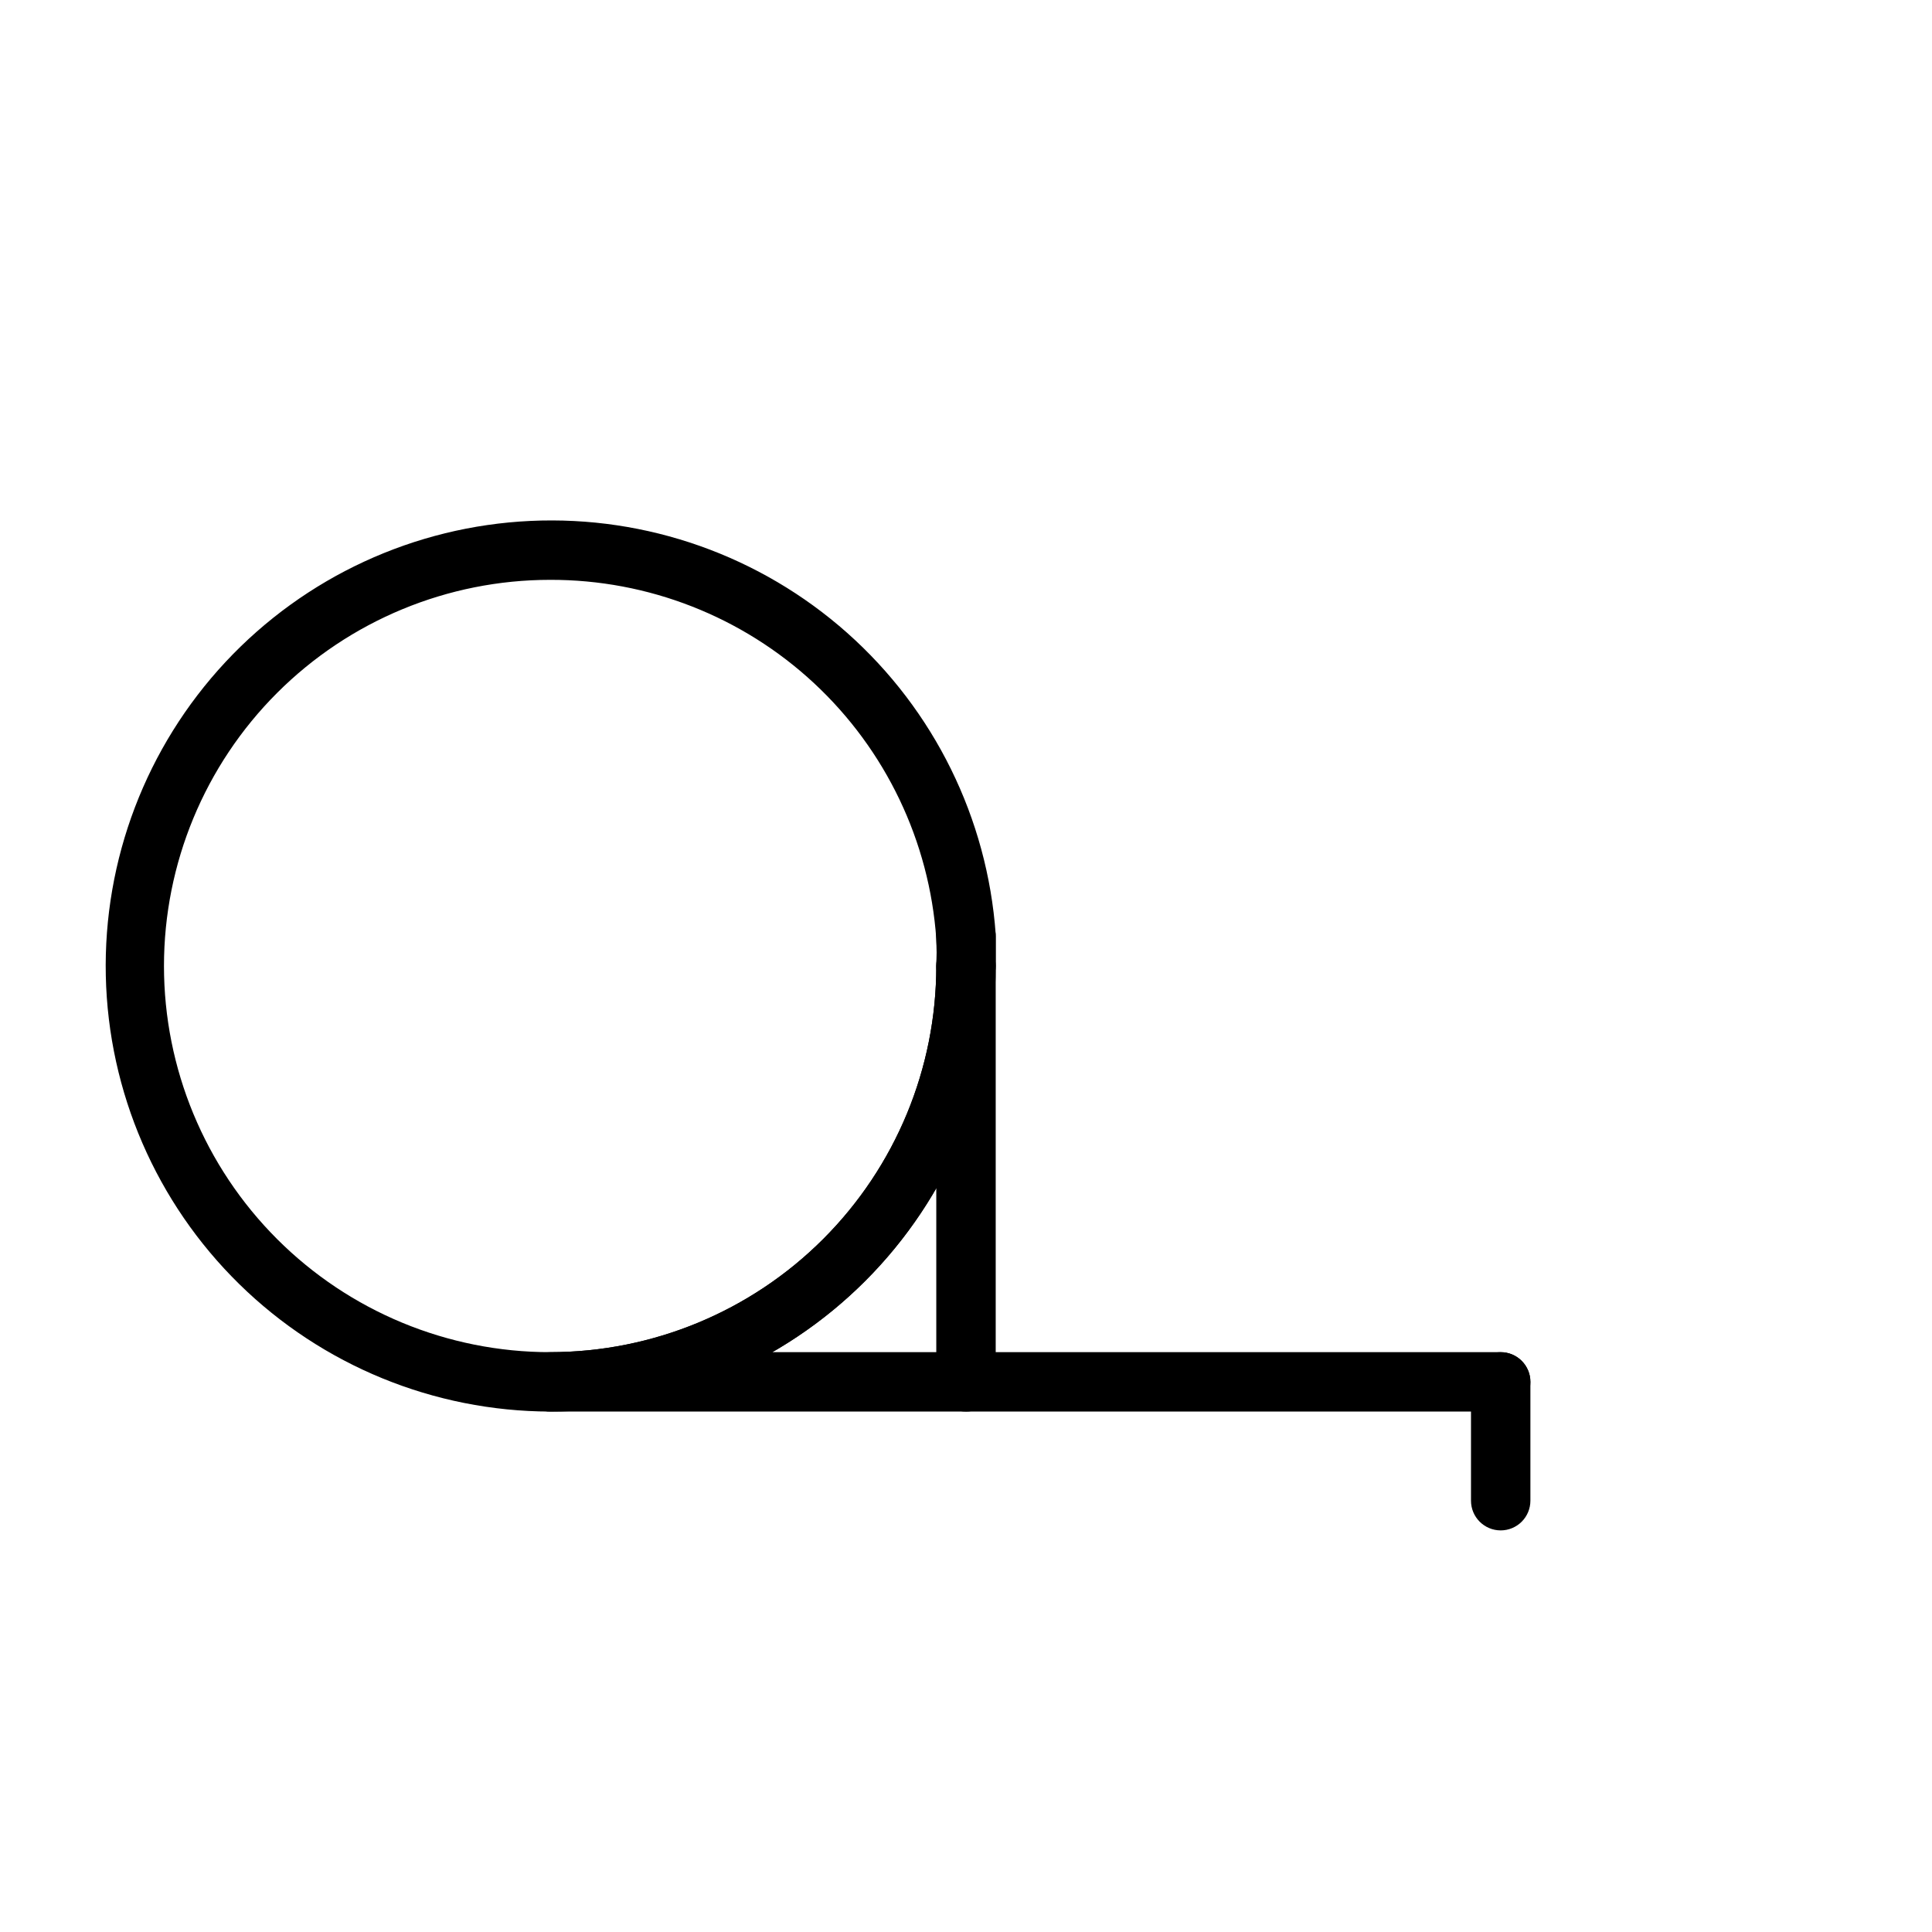
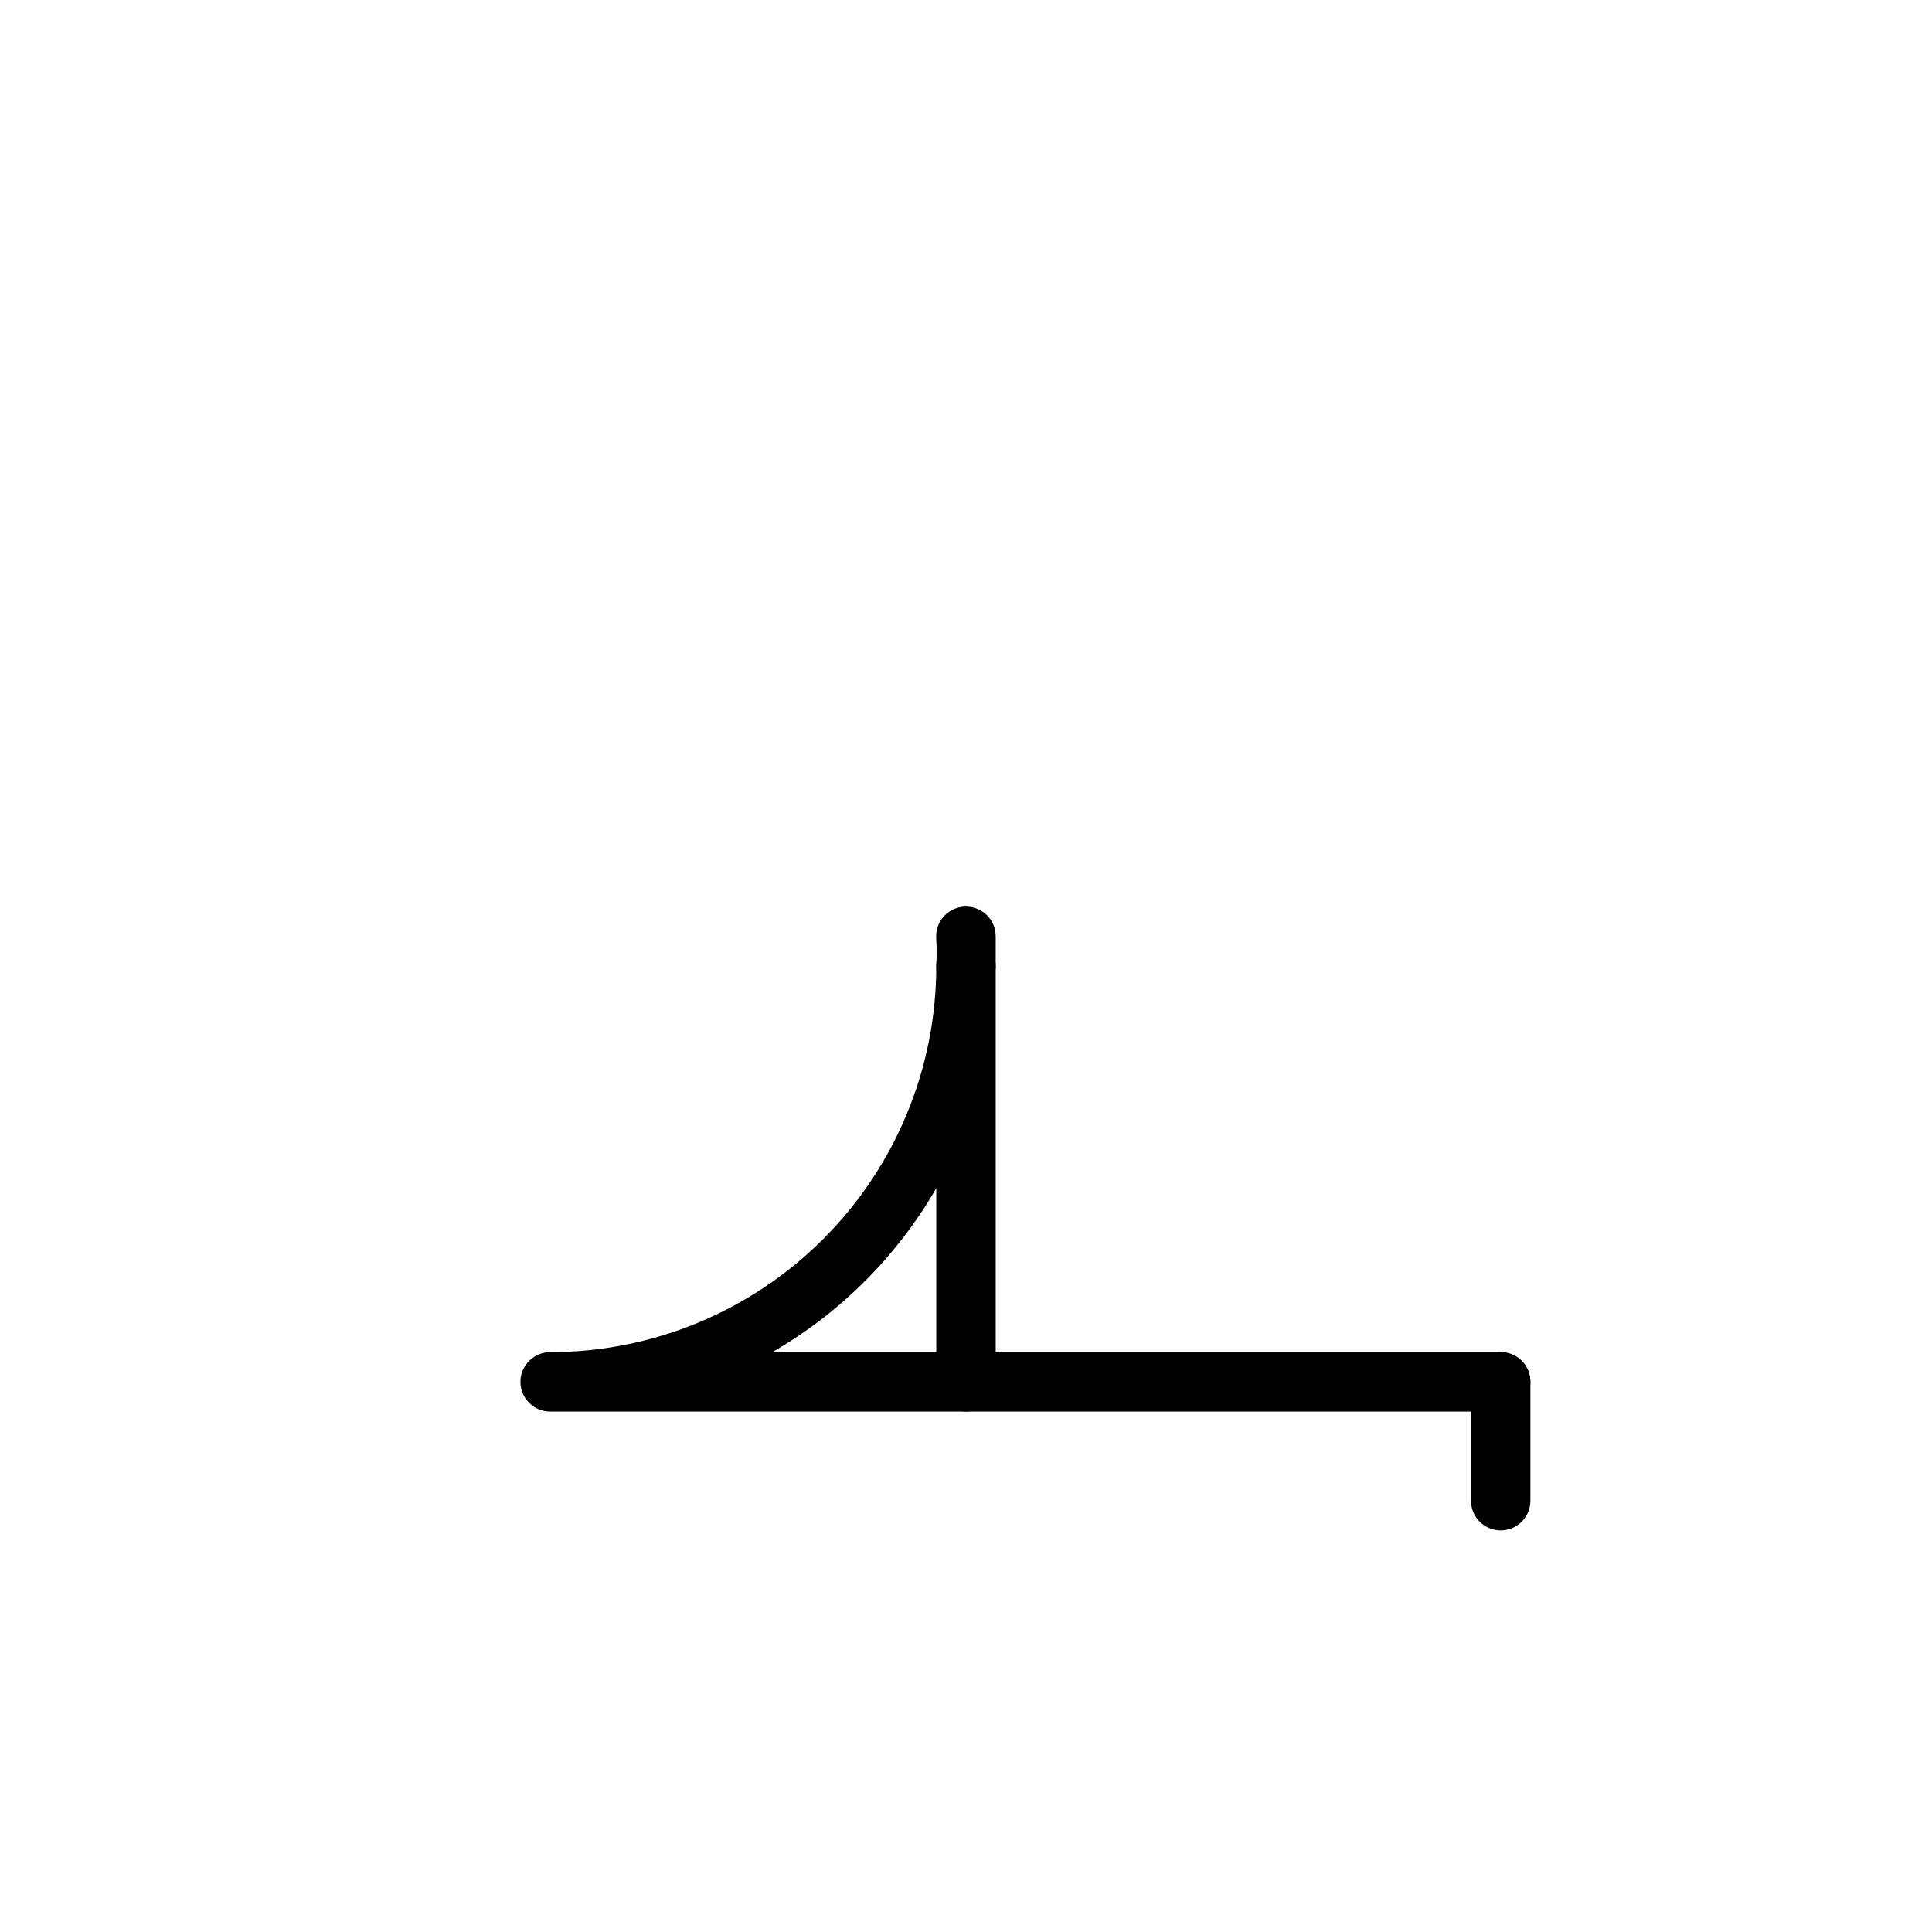
<svg xmlns="http://www.w3.org/2000/svg" fill="#000000" width="800px" height="800px" version="1.1" viewBox="144 144 512 512">
  <g>
    <path d="m541.7 518.08h-141.7c-4.348 0-7.875-3.523-7.875-7.871 0-4.348 3.527-7.871 7.875-7.871h141.7c4.348 0 7.871 3.523 7.871 7.871 0 4.348-3.523 7.871-7.871 7.871z" />
    <path d="m541.7 549.57c-4.348 0-7.871-3.523-7.871-7.871v-31.488c0-4.348 3.523-7.871 7.871-7.871 4.348 0 7.871 3.523 7.871 7.871v31.488c0 2.086-0.828 4.09-2.305 5.566-1.477 1.477-3.481 2.305-5.566 2.305z" />
-     <path d="m289.79 518.08c-30.812-0.078-60.375-12.199-82.375-33.773-22-21.57-34.695-50.891-35.375-81.695-0.68-30.805 10.707-60.656 31.73-83.184 21.027-22.523 50.023-35.938 80.805-37.379 30.777-1.438 60.902 9.211 83.938 29.672 23.035 20.465 37.16 49.121 39.359 79.855v8.422 0.004c0 31.316-12.441 61.348-34.586 83.492-22.145 22.145-52.18 34.586-83.496 34.586zm0-220.42v0.004c-27.141 0-53.168 10.781-72.363 29.973-19.191 19.191-29.973 45.219-29.973 72.363 0 27.141 10.781 53.168 29.973 72.359 19.195 19.195 45.223 29.977 72.363 29.977 27.141 0 53.172-10.781 72.363-29.977 19.191-19.191 29.973-45.219 29.973-72.359 0.121-2.387 0.121-4.777 0-7.164-1.816-25.883-13.395-50.105-32.391-67.777-19-17.668-44-27.461-69.945-27.395z" />
    <path d="m400 407.87c-4.348 0-7.875-3.523-7.875-7.871 0.121-2.387 0.121-4.777 0-7.164-0.199-2.207 0.543-4.398 2.039-6.031 1.5-1.633 3.617-2.559 5.836-2.551 2.086 0 4.09 0.828 5.566 2.305 1.477 1.477 2.305 3.481 2.305 5.566v7.875c0 2.086-0.828 4.09-2.305 5.566-1.477 1.477-3.481 2.305-5.566 2.305z" />
    <path d="m400 518.08h-110.21c-4.348 0-7.871-3.523-7.871-7.871 0-4.348 3.523-7.871 7.871-7.871 27.141 0 53.172-10.781 72.363-29.977 19.191-19.191 29.973-45.219 29.973-72.359 0-4.348 3.527-7.875 7.875-7.875s7.871 3.527 7.871 7.875v110.21c0 2.086-0.828 4.09-2.305 5.566-1.477 1.477-3.481 2.305-5.566 2.305zm-51.324-15.742h43.449v-43.453c-10.414 18.047-25.402 33.035-43.453 43.453z" />
  </g>
</svg>